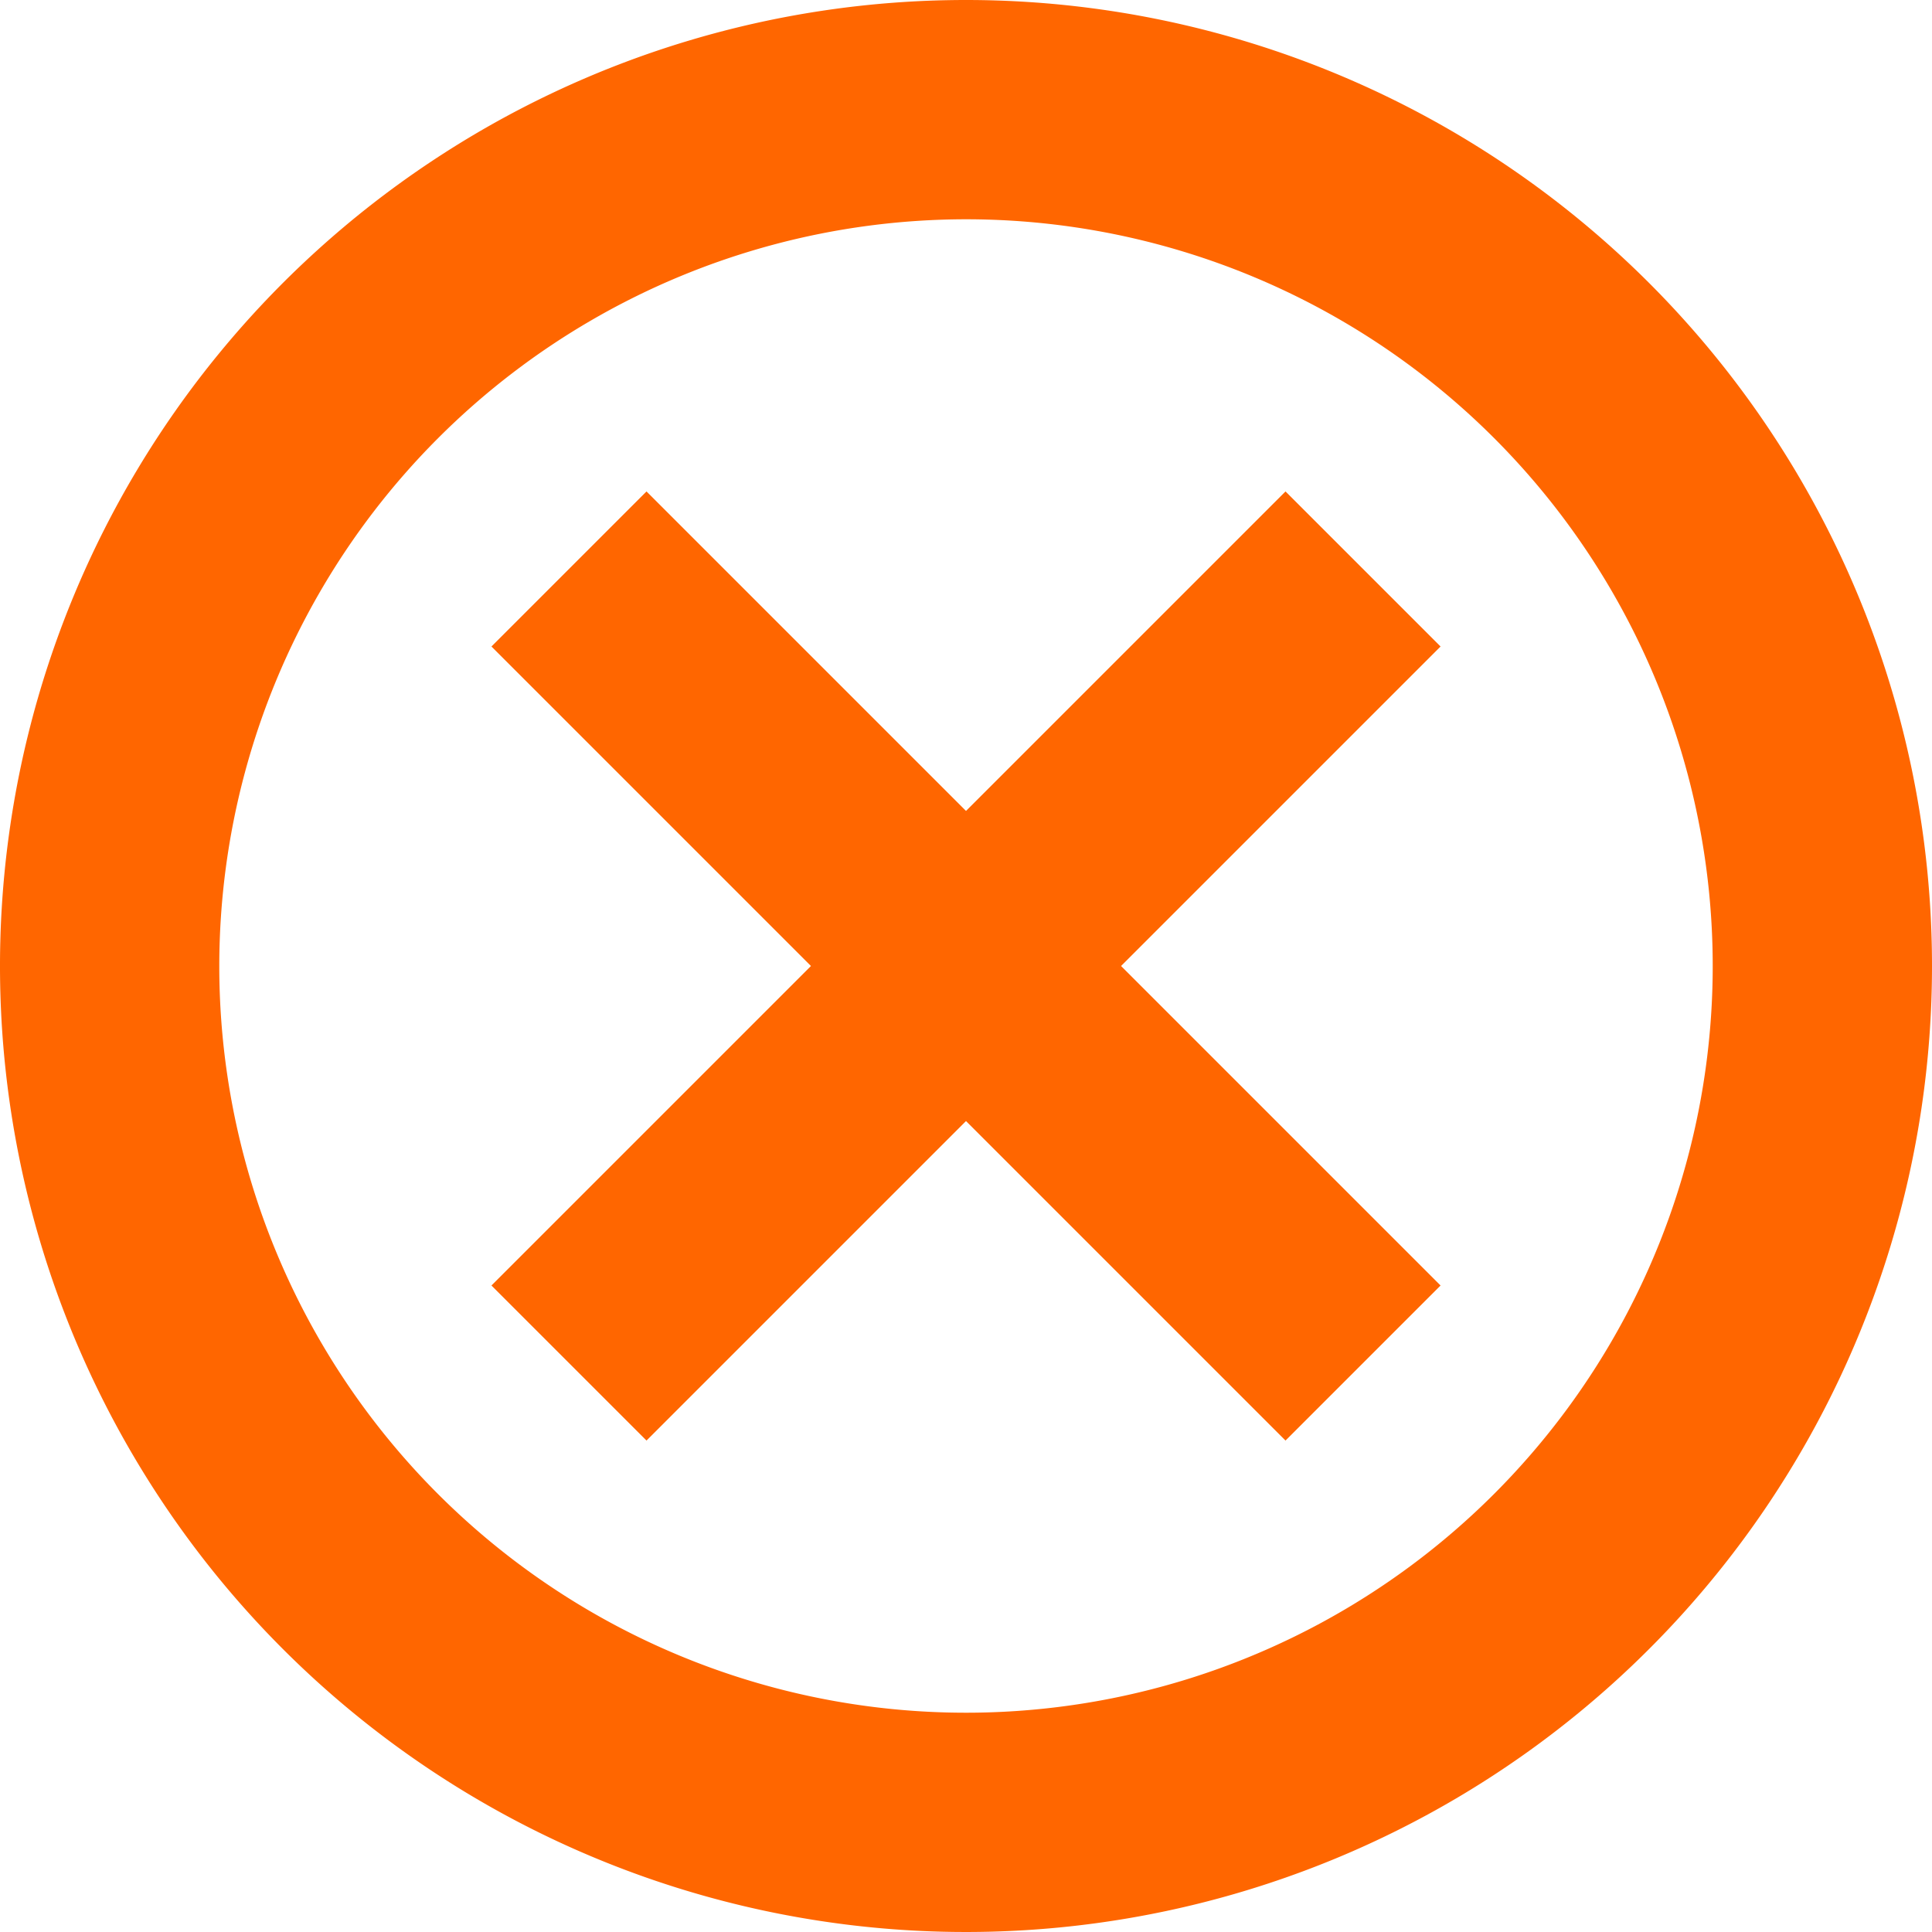
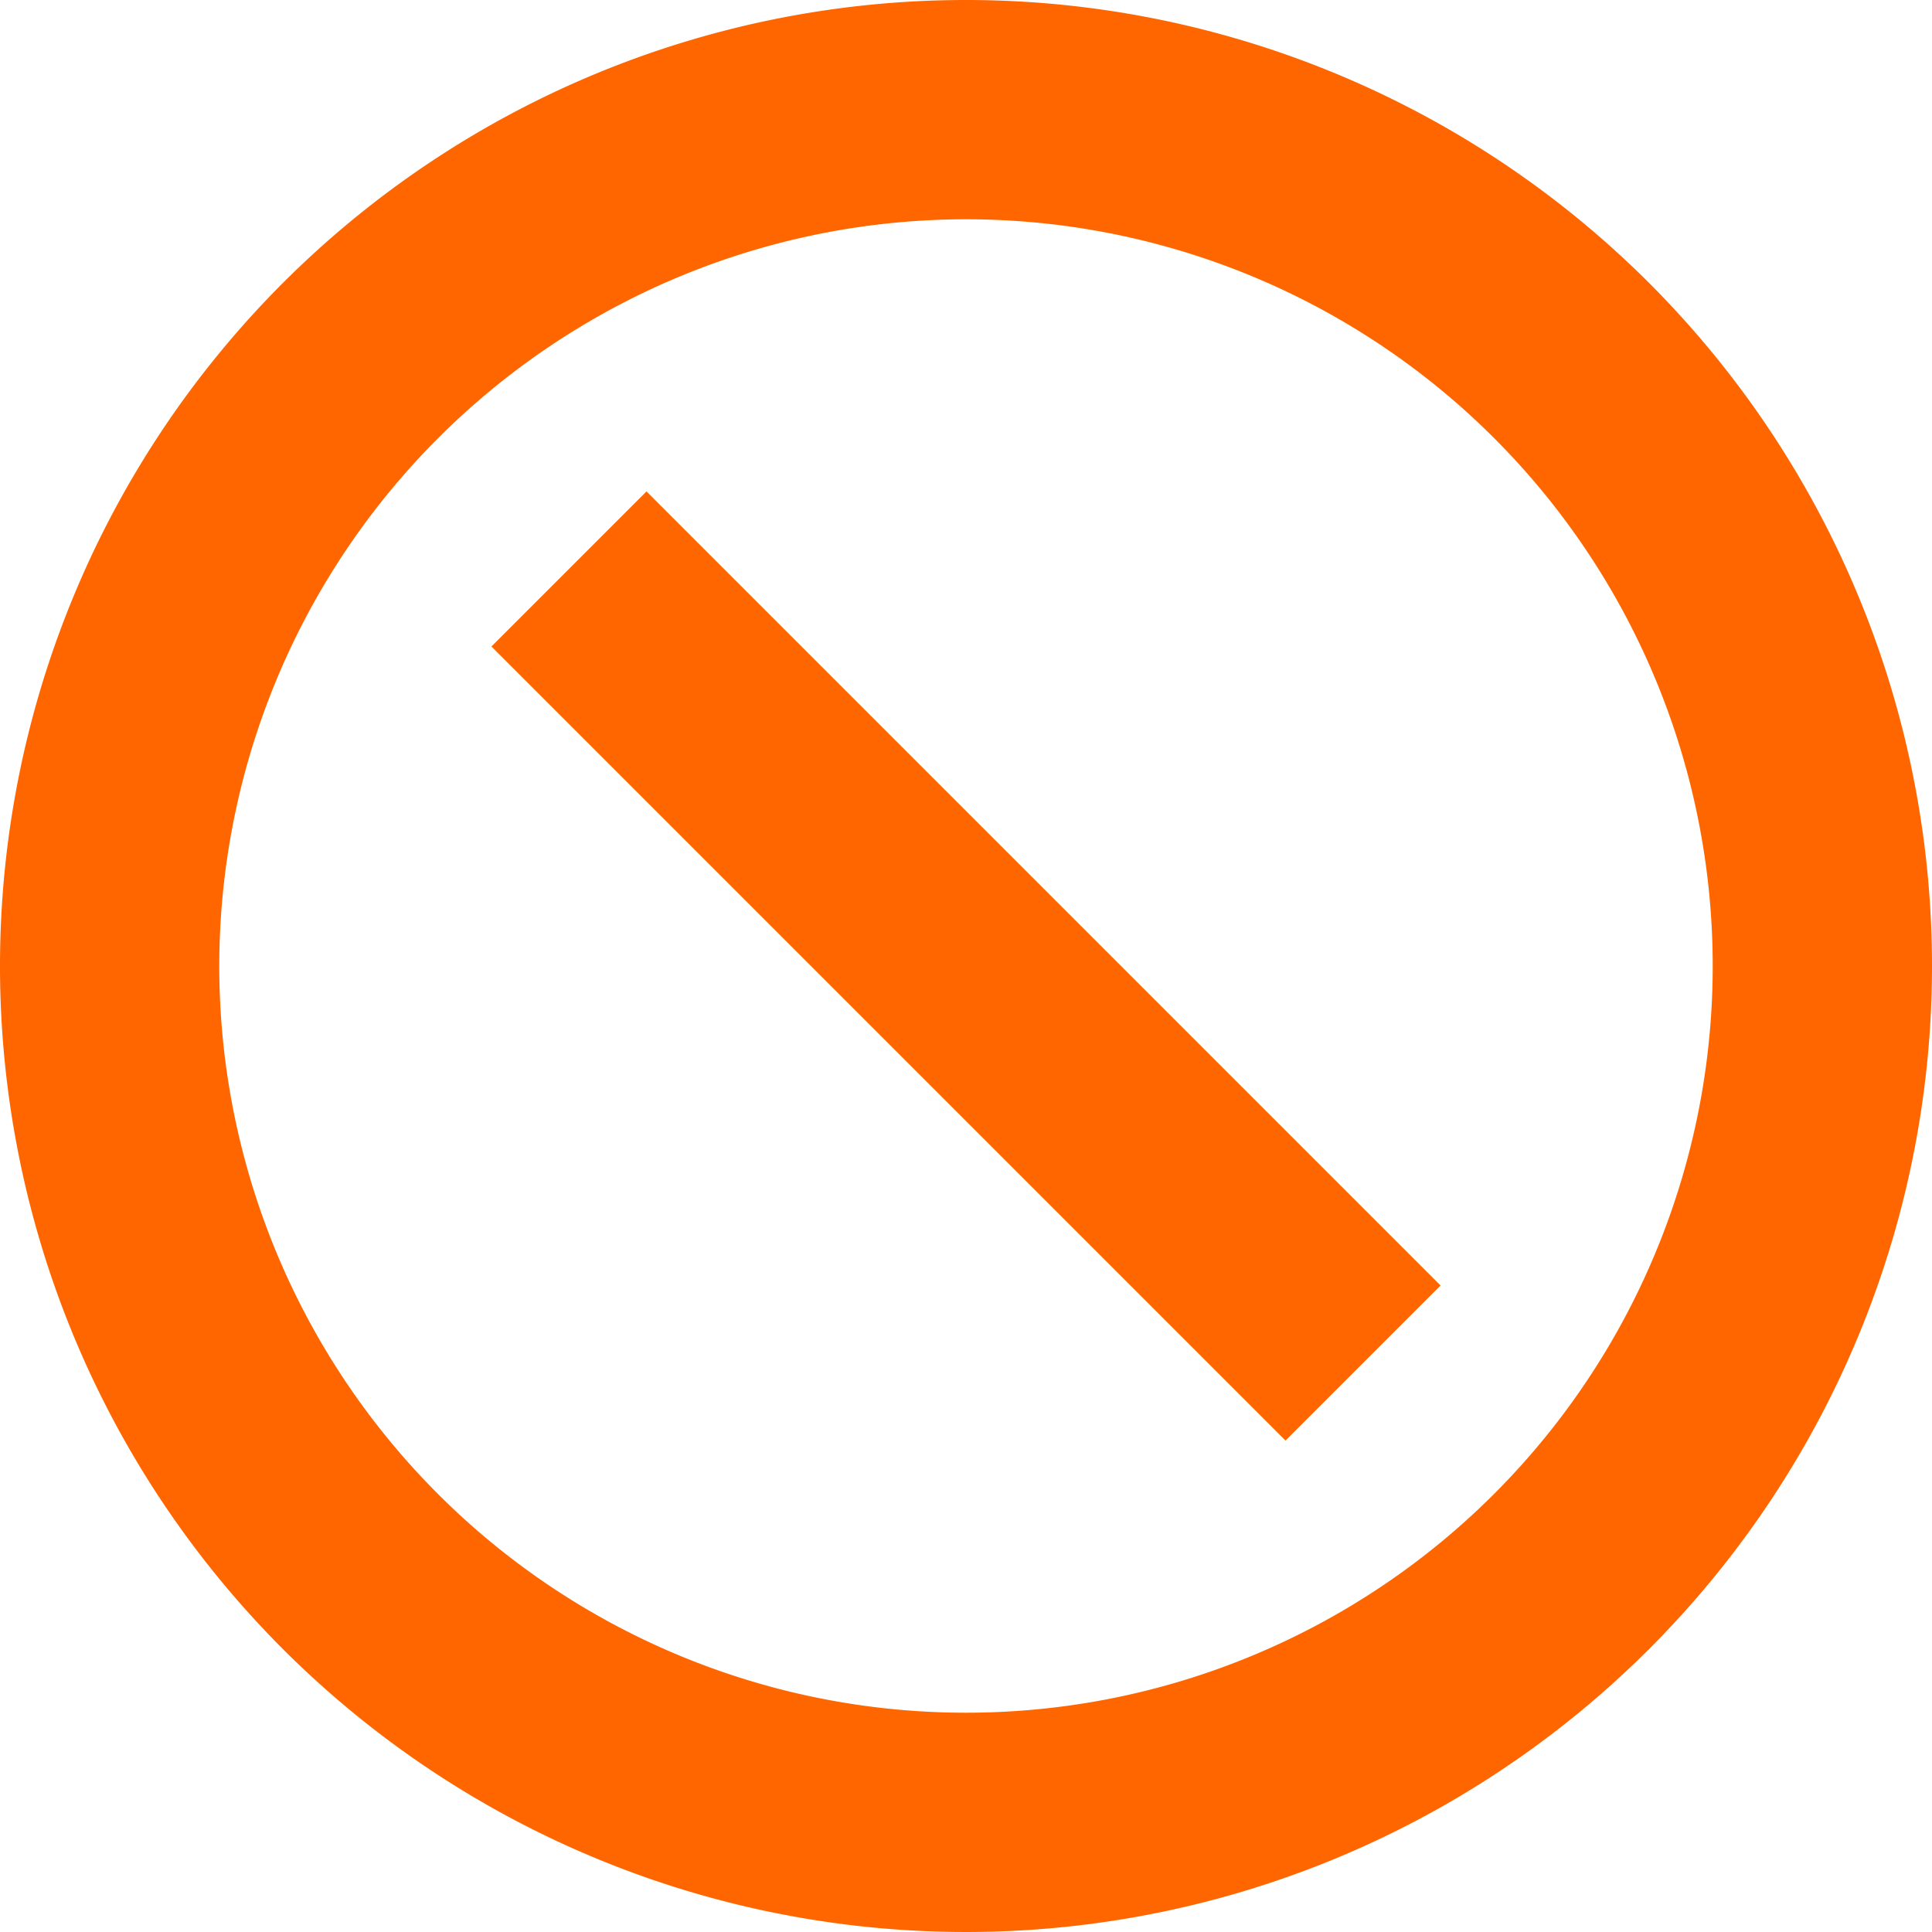
<svg xmlns="http://www.w3.org/2000/svg" id="Layer_1" data-name="Layer 1" viewBox="0 0 40 40">
  <defs>
    <style>.cls-1{fill:#f60;}.cls-2{fill:none;stroke:#f60;stroke-miterlimit:10;stroke-width:4.54px;}</style>
  </defs>
  <title>elements</title>
  <path class="cls-1" d="M20,4.54A15.46,15.46,0,1,1,4.54,20,15.47,15.47,0,0,1,20,4.54M20,0A20,20,0,1,0,40,20,20,20,0,0,0,20,0Z" />
  <line class="cls-2" x1="11.78" y1="11.78" x2="28.22" y2="28.22" />
-   <line class="cls-2" x1="28.22" y1="11.78" x2="11.78" y2="28.22" />
</svg>